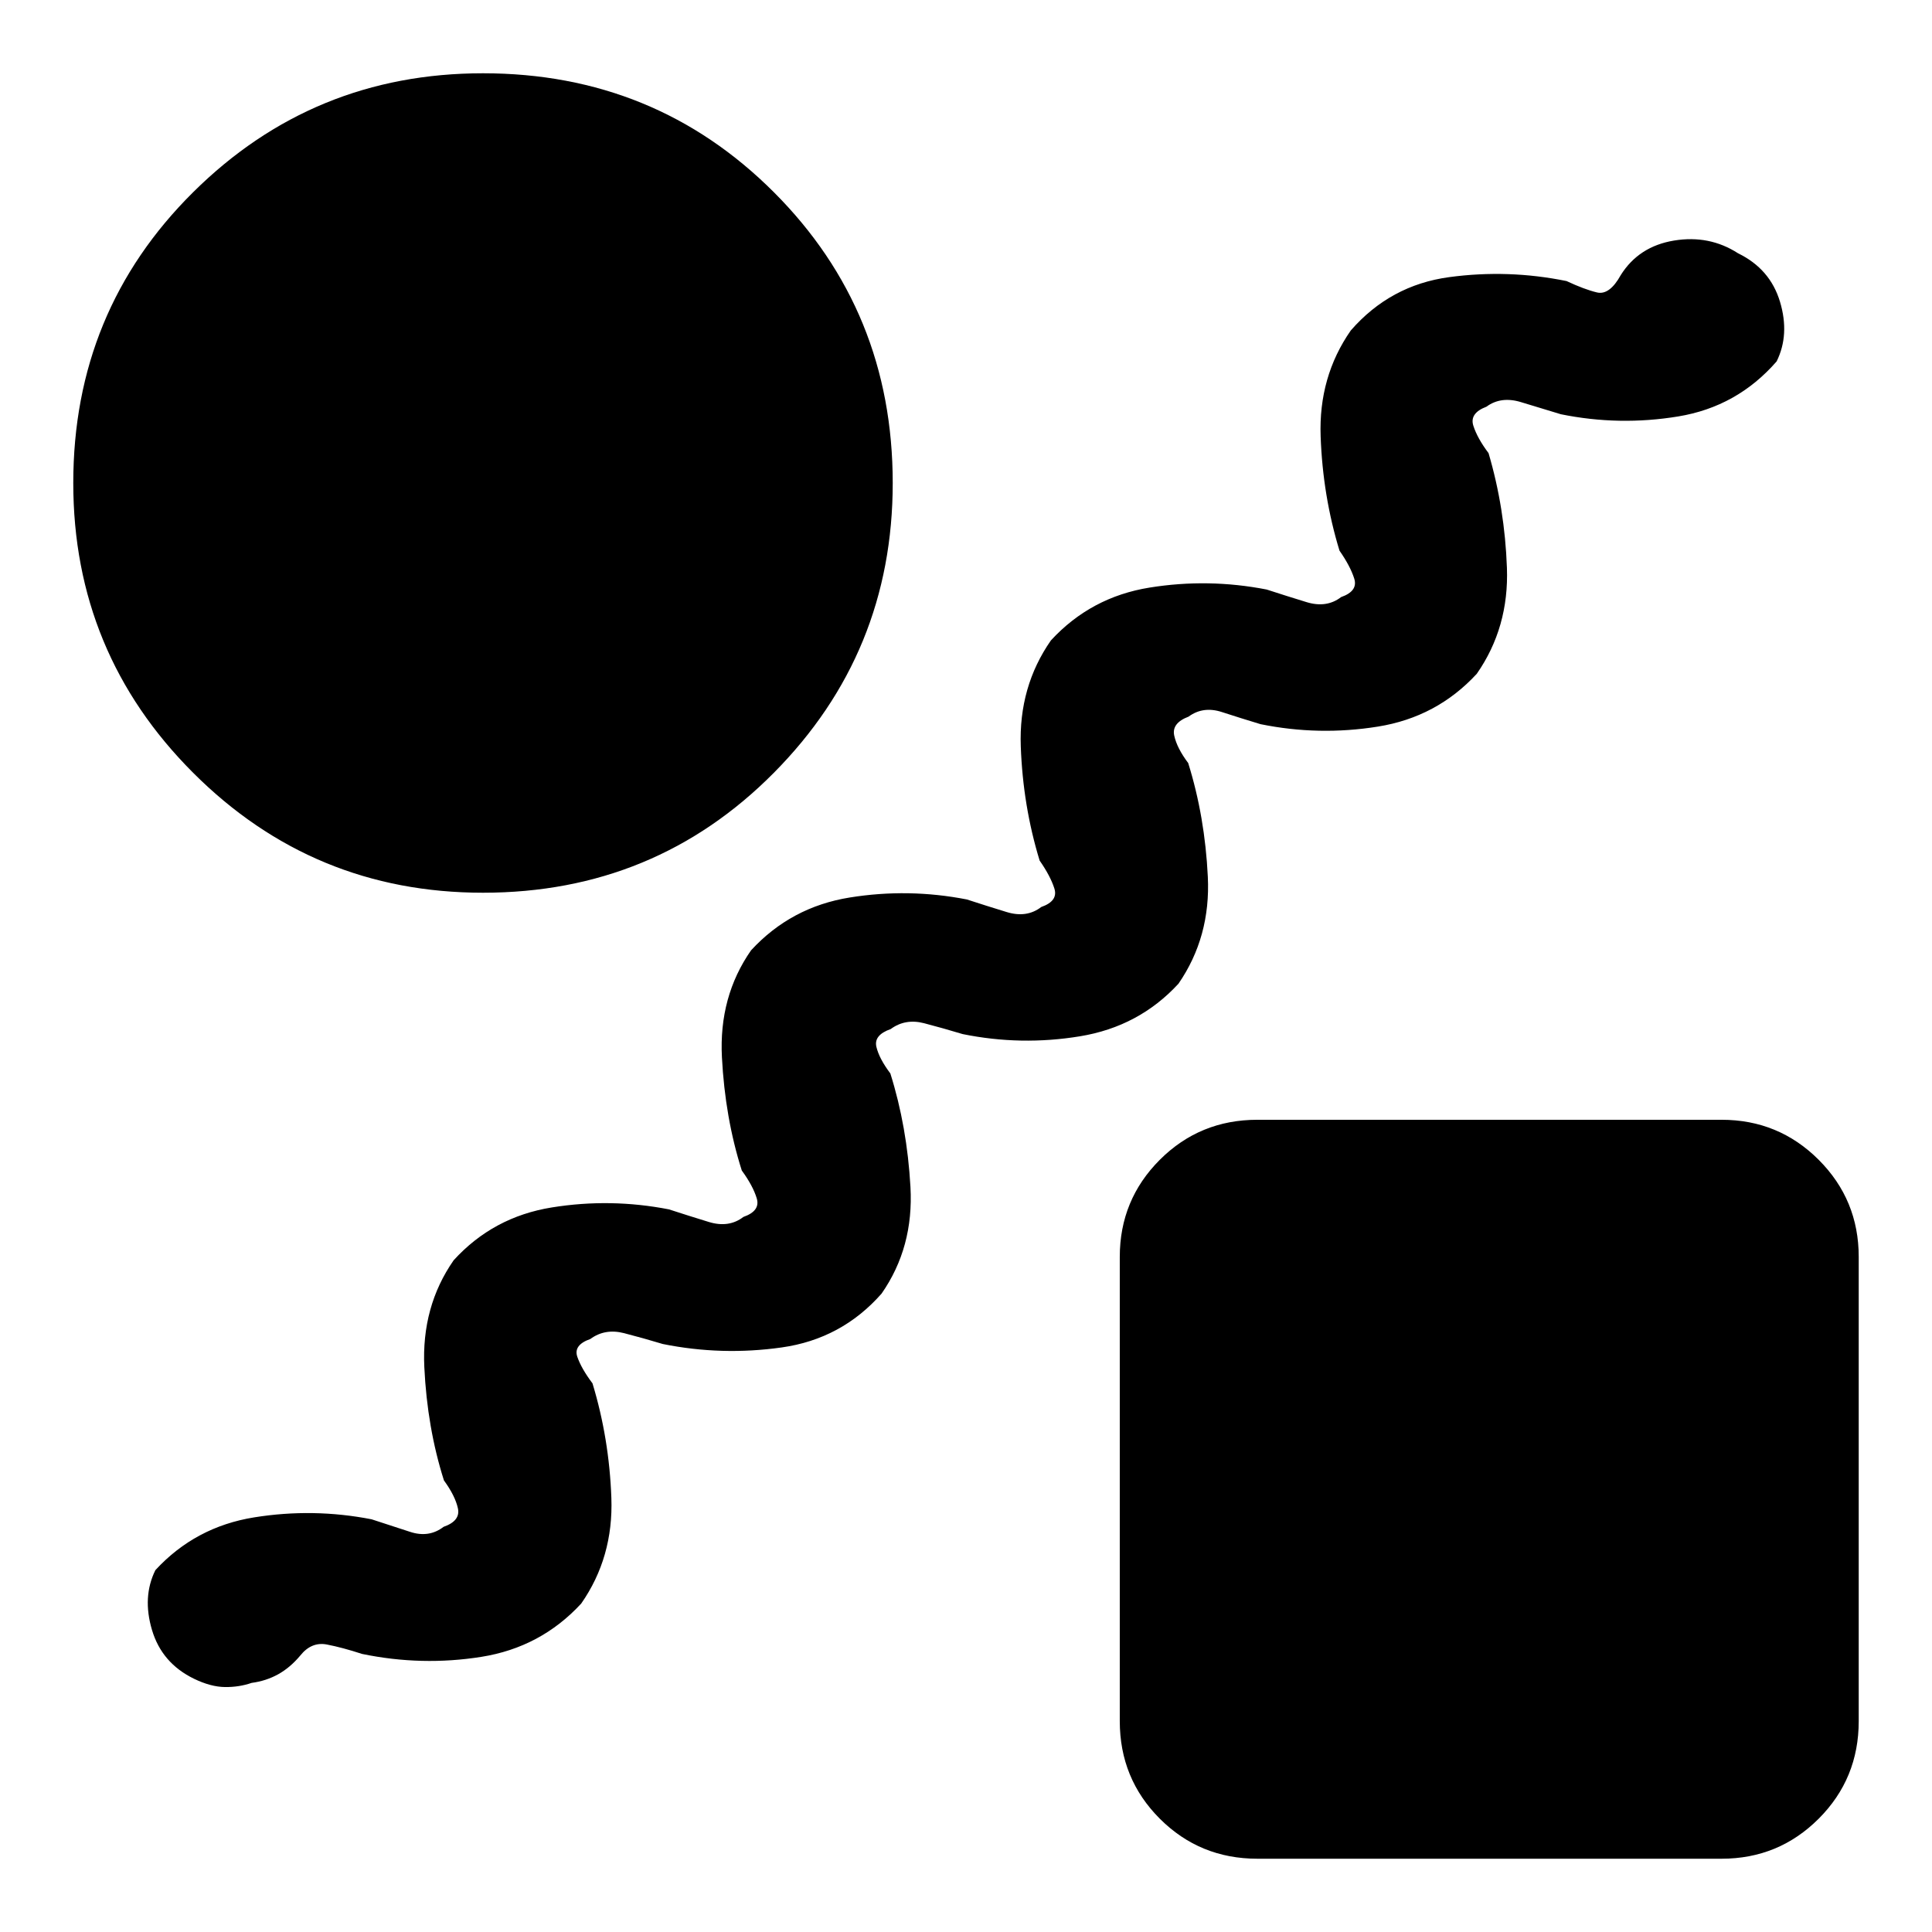
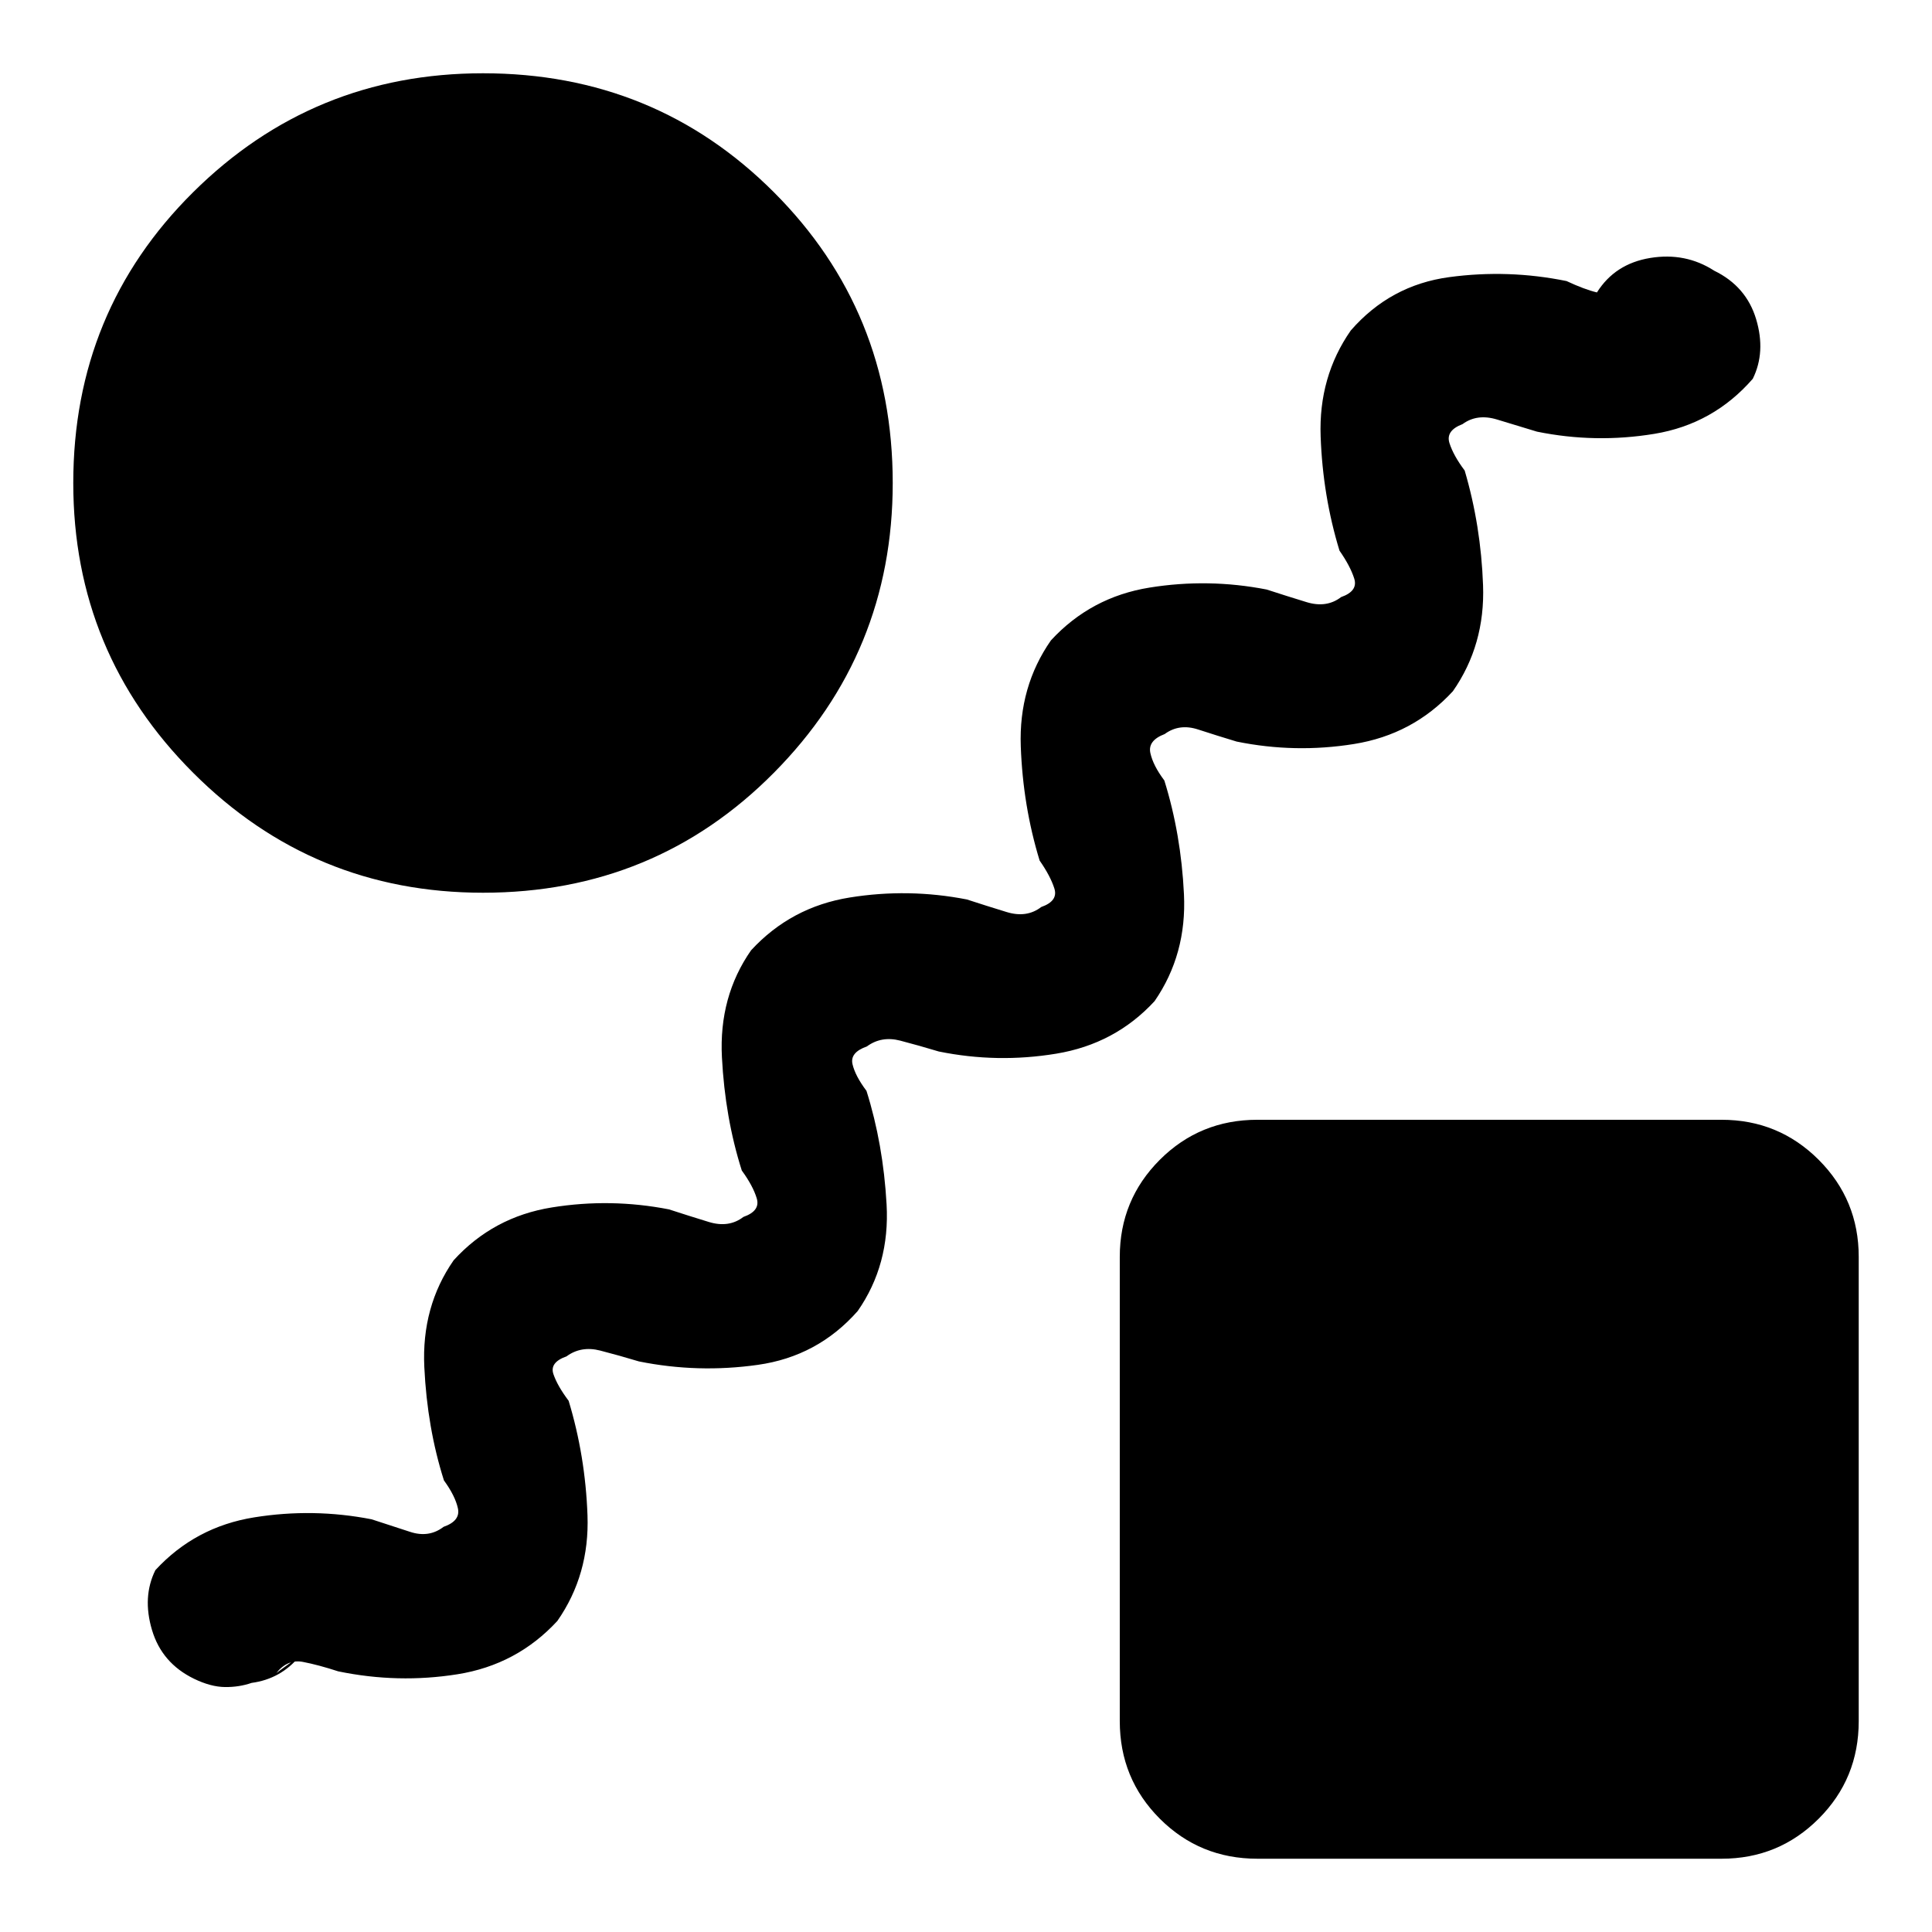
<svg xmlns="http://www.w3.org/2000/svg" width="48" height="48" viewBox="0 -960 960 960">
-   <path d="M149.17-137.33q-5 5.96-10.97 9.28-5.98 3.31-13.18 4.27-6.24 2.15-13.27 2.06-7.03-.08-15.38-4.13-15.94-7.76-20.84-24.2-4.9-16.45 1.67-29.75 19.86-21.55 49.15-26.24 29.28-4.7 58.3.97 9.81 3.2 19.17 6.25 9.35 3.06 16.59-2.51 8.48-2.97 7.12-9.19-1.36-6.22-6.94-13.87-8.31-26.15-9.75-56.27-1.45-30.12 14.59-53.14 19.63-21.55 48.8-26.24 29.16-4.7 58.18.97 9.81 3.2 19.79 6.25 9.97 3.06 17.21-2.51 8.48-2.97 6.62-9.19-1.86-6.22-7.44-13.87-8.31-26.15-9.87-56.27-1.57-30.12 14.48-53.14 19.86-21.55 49.03-26.24 29.16-4.7 58.18.97 9.81 3.2 19.79 6.25 9.97 3.06 17.21-2.51 8.48-2.97 6.5-9.19-1.98-6.22-7.32-13.87-8.31-27.15-9.37-56.77-1.07-29.62 14.98-52.64 19.86-21.55 49.03-26.24 29.16-4.7 58.18.97 9.81 3.2 19.79 6.25 9.97 3.06 17.21-2.51 8.48-2.97 6.5-9.19-1.98-6.22-7.32-13.87-8.31-27.15-9.37-56.77-1.07-29.62 14.98-52.64 19.63-22.55 48.91-26.5 29.28-3.96 58.3 1.95 8.85 4.15 15.1 5.65t11.86-8.65q8.96-14.26 26.48-17.13 17.52-2.87 31.78 6.33 15.94 7.76 20.84 24.08 4.9 16.33-1.67 29.64-19.63 22.54-48.91 27.35-29.28 4.82-58.3-1.09-9.81-2.96-19.79-6.01-9.97-3.06-17.21 2.27-8.48 3.21-6.5 9.43 1.98 6.22 7.56 13.63 8.07 27.39 9.13 57.01 1.07 29.62-14.98 52.64-19.86 21.55-49.15 26.24-29.28 4.7-58.3-1.21-9.81-2.96-19.17-6.01-9.35-3.06-16.59 2.27-8.48 3.21-7.12 9.43 1.36 6.22 6.94 13.63 8.31 26.63 9.75 56.51 1.45 29.88-14.59 53.14-19.63 21.31-48.92 26.12-29.28 4.82-58.3-1.09-9.81-2.96-19.17-5.4-9.35-2.43-16.59 2.9-8.48 2.97-7.12 8.81 1.36 5.84 6.94 13.25 8.31 26.39 9.99 56.39 1.69 30-14.36 53.02-19.87 22.55-49.65 26.74-29.78 4.2-59.04-1.71-9.81-2.96-19.28-5.4-9.48-2.43-16.72 2.9-8.48 2.97-6.5 8.81 1.98 5.84 7.56 13.25 8.31 27.39 9.37 56.89 1.07 29.5-14.98 52.52-20.1 21.79-49.63 26.48-29.52 4.7-59.26-1.45-9.8-3.2-17.49-4.68-7.68-1.48-13.25 5.52ZM240-516.41q-84.43 0-144.01-59.58Q36.41-635.57 36.41-720q0-85.43 59.58-144.51 59.58-59.08 144.01-59.08 85.43 0 144.51 59.08 59.08 59.08 59.08 144.51 0 84.43-59.08 144.01-59.08 59.58-144.51 59.58Zm384.78 480q-28.58 0-48.48-19.89-19.89-19.9-19.89-48.48v-230.68q0-28.34 19.89-48.24 19.9-19.89 48.48-19.89h230.68q28.34 0 48.24 19.89 19.89 19.9 19.89 48.24v230.68q0 28.58-19.89 48.48-19.9 19.89-48.24 19.89H624.78Z" />
+   <path d="M149.17-137.33q-5 5.96-10.97 9.28-5.98 3.31-13.18 4.27-6.24 2.15-13.27 2.06-7.03-.08-15.38-4.13-15.94-7.76-20.84-24.2-4.9-16.45 1.67-29.75 19.86-21.55 49.15-26.24 29.28-4.7 58.3.97 9.81 3.2 19.17 6.25 9.35 3.06 16.59-2.51 8.48-2.97 7.12-9.19-1.36-6.22-6.94-13.87-8.31-26.15-9.75-56.27-1.45-30.12 14.59-53.14 19.63-21.55 48.8-26.24 29.16-4.7 58.18.97 9.81 3.2 19.79 6.25 9.97 3.06 17.21-2.51 8.48-2.97 6.62-9.19-1.86-6.22-7.44-13.87-8.31-26.15-9.87-56.27-1.57-30.12 14.48-53.14 19.86-21.55 49.03-26.24 29.16-4.7 58.18.97 9.81 3.2 19.79 6.25 9.97 3.06 17.21-2.51 8.48-2.97 6.5-9.19-1.98-6.22-7.32-13.87-8.31-27.15-9.37-56.77-1.07-29.62 14.98-52.64 19.86-21.55 49.03-26.24 29.16-4.7 58.18.97 9.81 3.2 19.79 6.25 9.97 3.06 17.21-2.51 8.48-2.97 6.5-9.19-1.98-6.22-7.32-13.87-8.31-27.15-9.37-56.77-1.07-29.62 14.98-52.64 19.63-22.55 48.91-26.5 29.28-3.96 58.3 1.95 8.85 4.15 15.1 5.65q8.96-14.26 26.48-17.13 17.52-2.87 31.78 6.33 15.94 7.76 20.84 24.08 4.9 16.33-1.67 29.64-19.63 22.54-48.91 27.35-29.28 4.82-58.3-1.09-9.81-2.96-19.79-6.01-9.97-3.06-17.21 2.27-8.48 3.21-6.5 9.43 1.98 6.22 7.56 13.63 8.07 27.39 9.13 57.01 1.07 29.62-14.98 52.64-19.86 21.55-49.15 26.24-29.28 4.7-58.3-1.21-9.81-2.96-19.17-6.01-9.35-3.06-16.59 2.27-8.48 3.21-7.12 9.43 1.36 6.22 6.94 13.63 8.31 26.63 9.75 56.51 1.45 29.88-14.59 53.14-19.63 21.31-48.92 26.12-29.28 4.82-58.3-1.09-9.81-2.96-19.17-5.4-9.35-2.43-16.59 2.9-8.48 2.97-7.12 8.81 1.36 5.84 6.94 13.25 8.31 26.39 9.99 56.39 1.69 30-14.36 53.02-19.87 22.55-49.65 26.74-29.78 4.2-59.04-1.71-9.81-2.96-19.28-5.4-9.48-2.43-16.72 2.9-8.48 2.97-6.5 8.81 1.98 5.84 7.56 13.25 8.31 27.39 9.37 56.89 1.07 29.5-14.98 52.52-20.1 21.79-49.63 26.48-29.52 4.7-59.26-1.45-9.8-3.2-17.49-4.68-7.68-1.48-13.25 5.52ZM240-516.41q-84.43 0-144.01-59.58Q36.41-635.57 36.41-720q0-85.43 59.58-144.51 59.58-59.08 144.01-59.08 85.43 0 144.51 59.08 59.08 59.08 59.08 144.51 0 84.43-59.08 144.01-59.08 59.58-144.51 59.58Zm384.78 480q-28.58 0-48.48-19.89-19.89-19.9-19.89-48.48v-230.68q0-28.34 19.89-48.24 19.9-19.89 48.48-19.89h230.68q28.34 0 48.24 19.89 19.89 19.9 19.89 48.24v230.68q0 28.58-19.89 48.48-19.9 19.89-48.24 19.89H624.78Z" />
</svg>